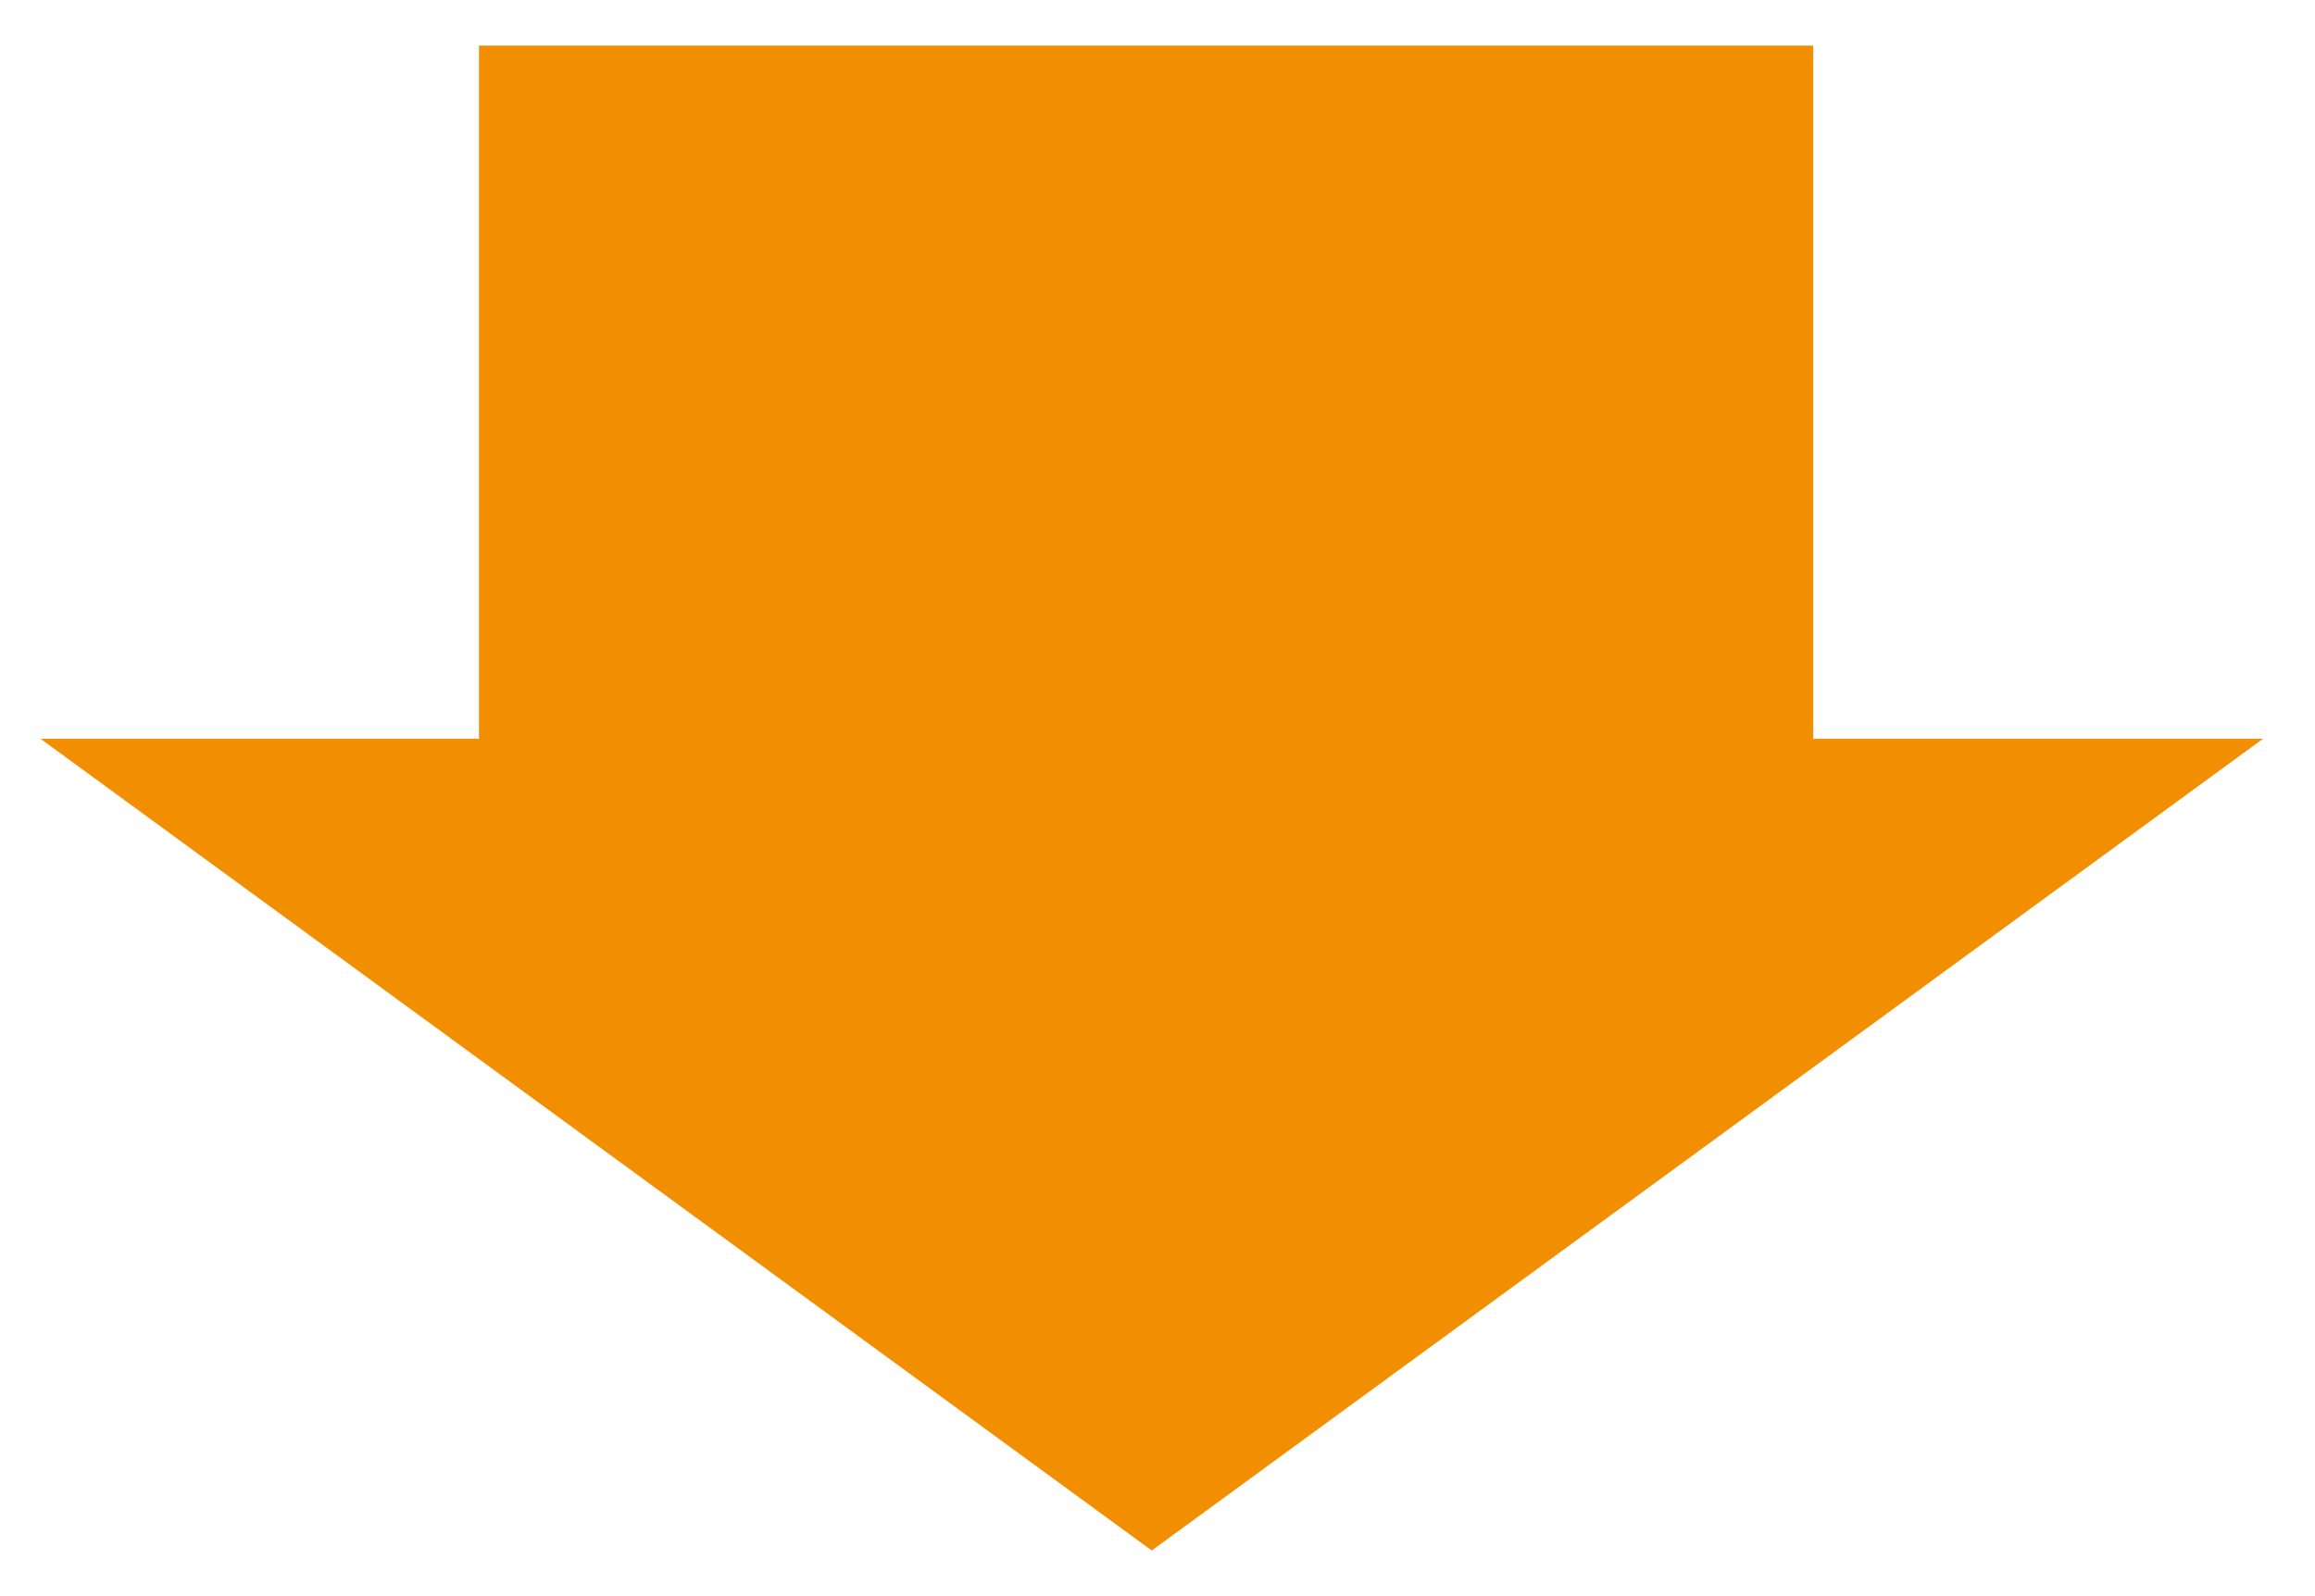
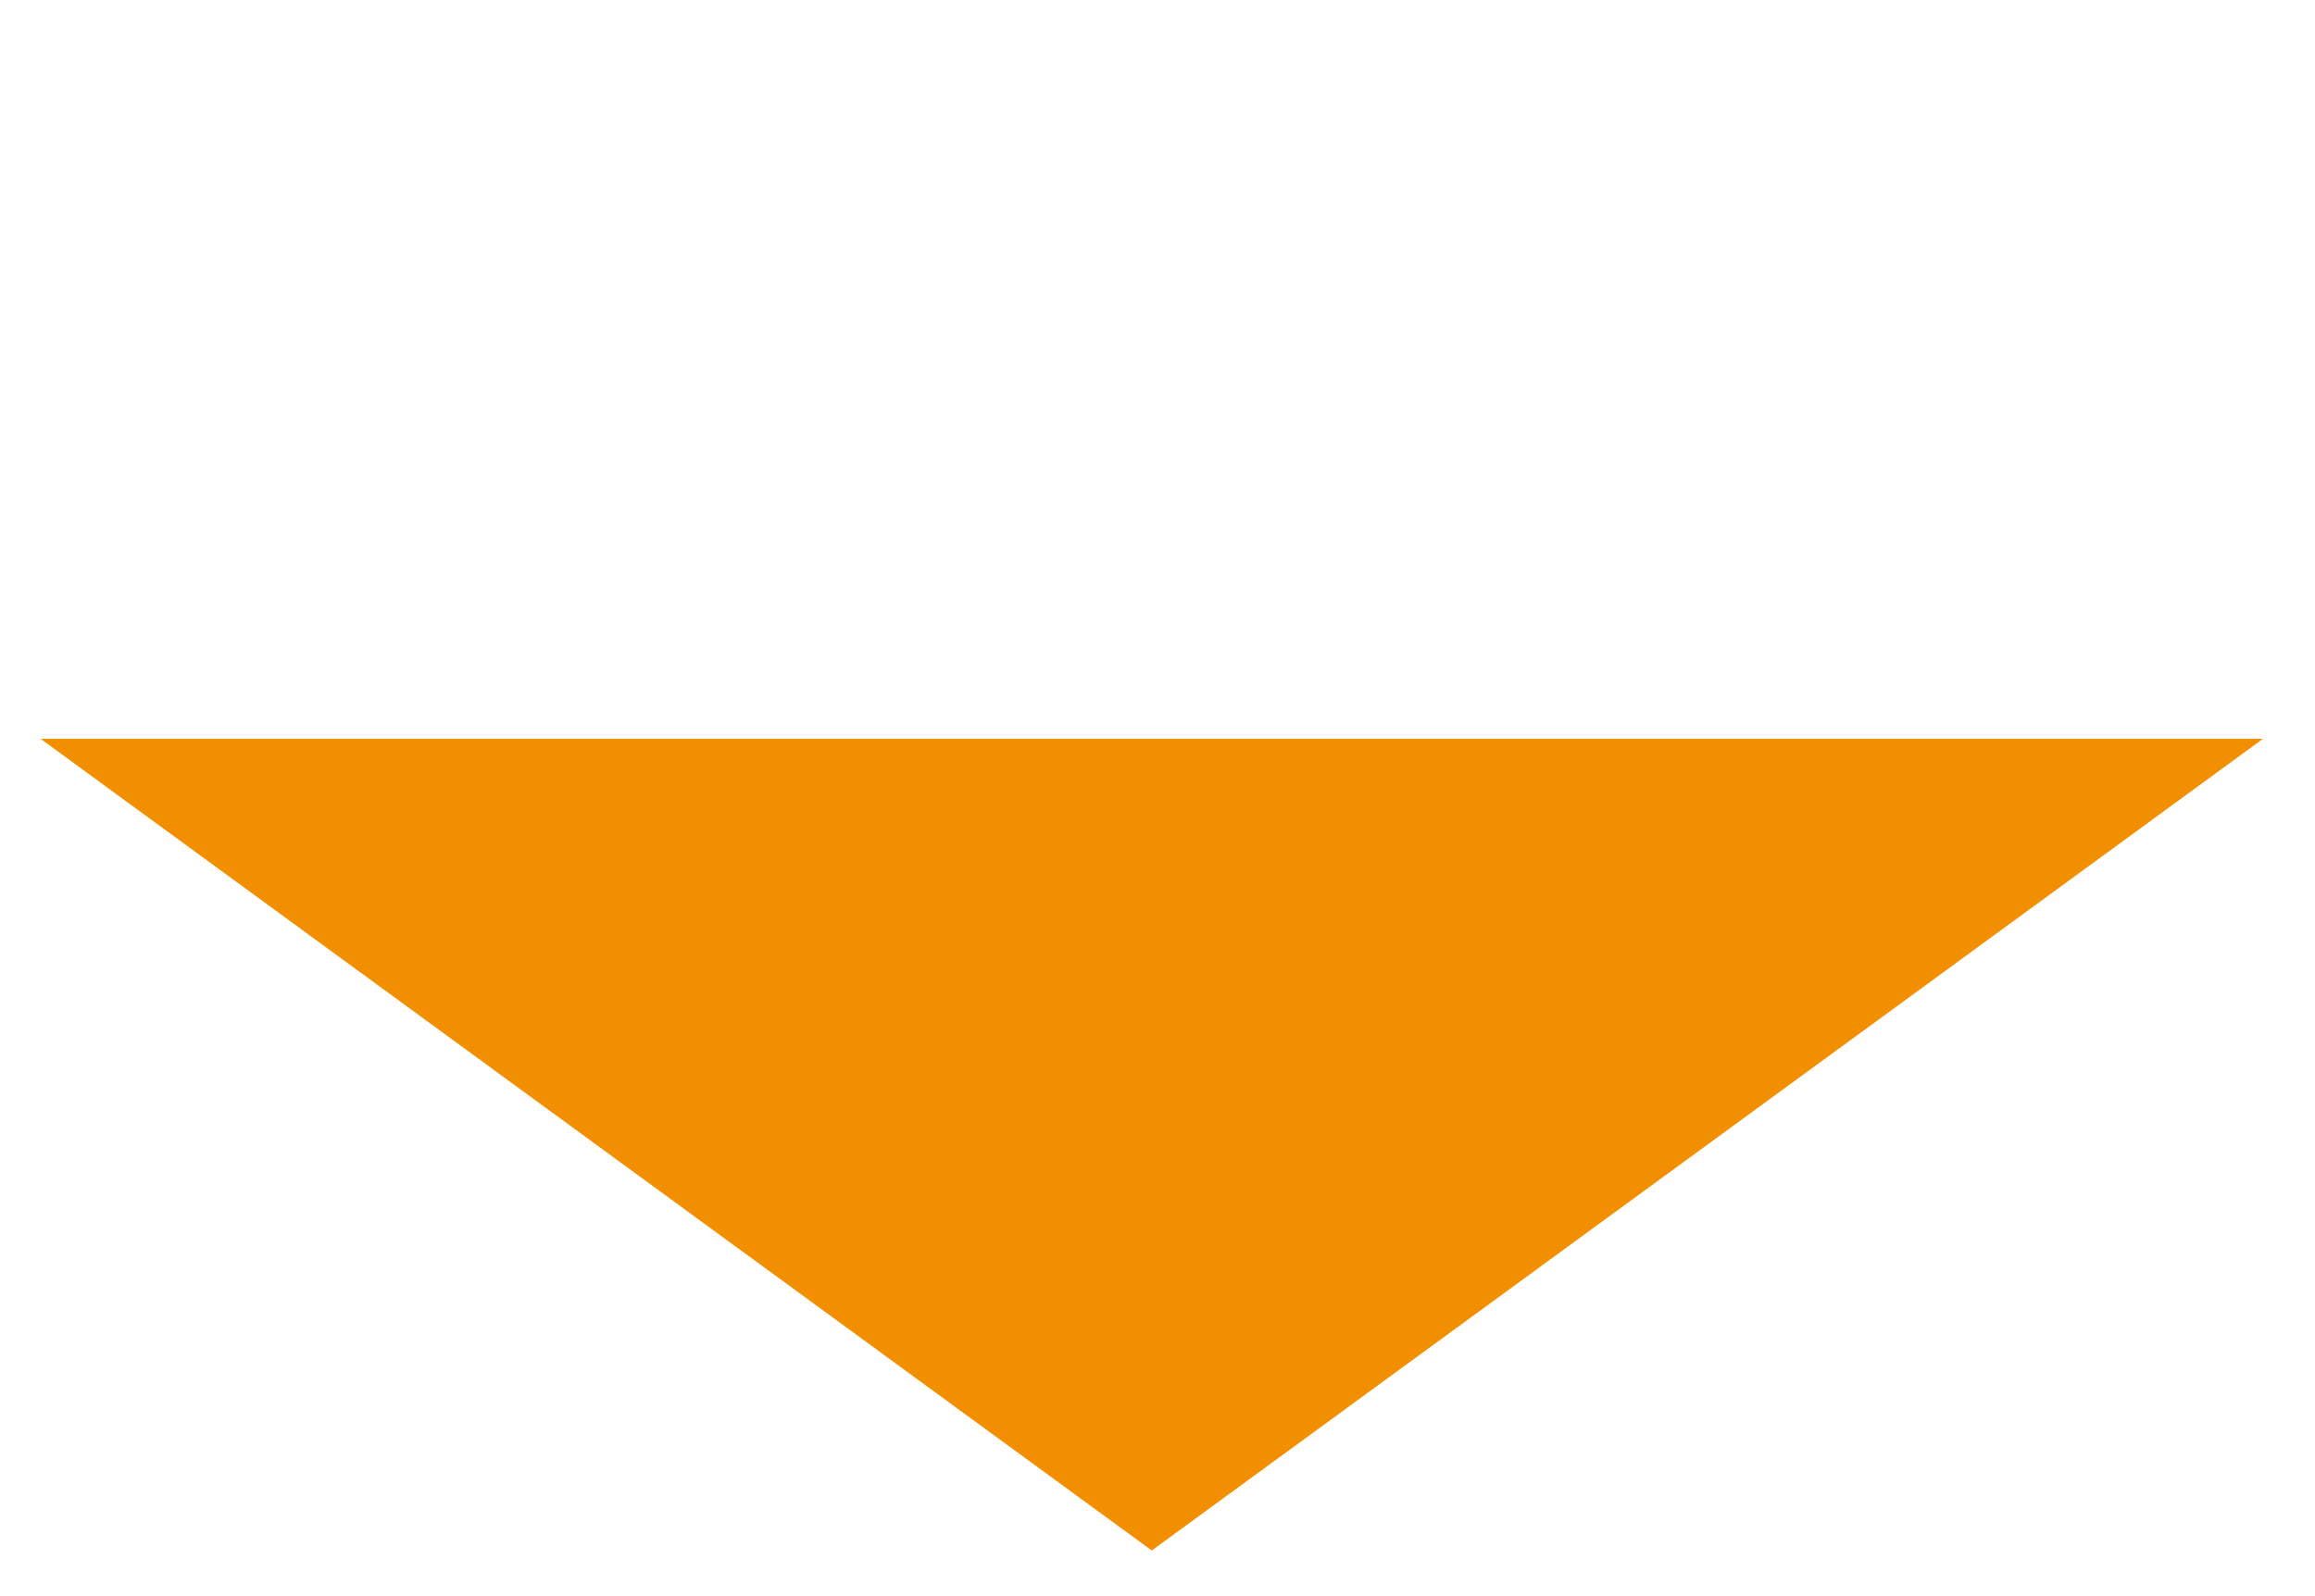
<svg xmlns="http://www.w3.org/2000/svg" version="1.1" id="レイヤー_1" x="0px" y="0px" width="67.667px" height="46.666px" viewBox="31.292 30.334 67.667 46.666" enable-background="new 31.292 30.334 67.667 46.666" xml:space="preserve">
-   <rect x="45.292" y="31.667" fill="#F28F00" width="39" height="26.333" />
  <polygon fill="#F28F00" points="97.438,51.935 64.958,75.667 32.478,51.935 " />
</svg>